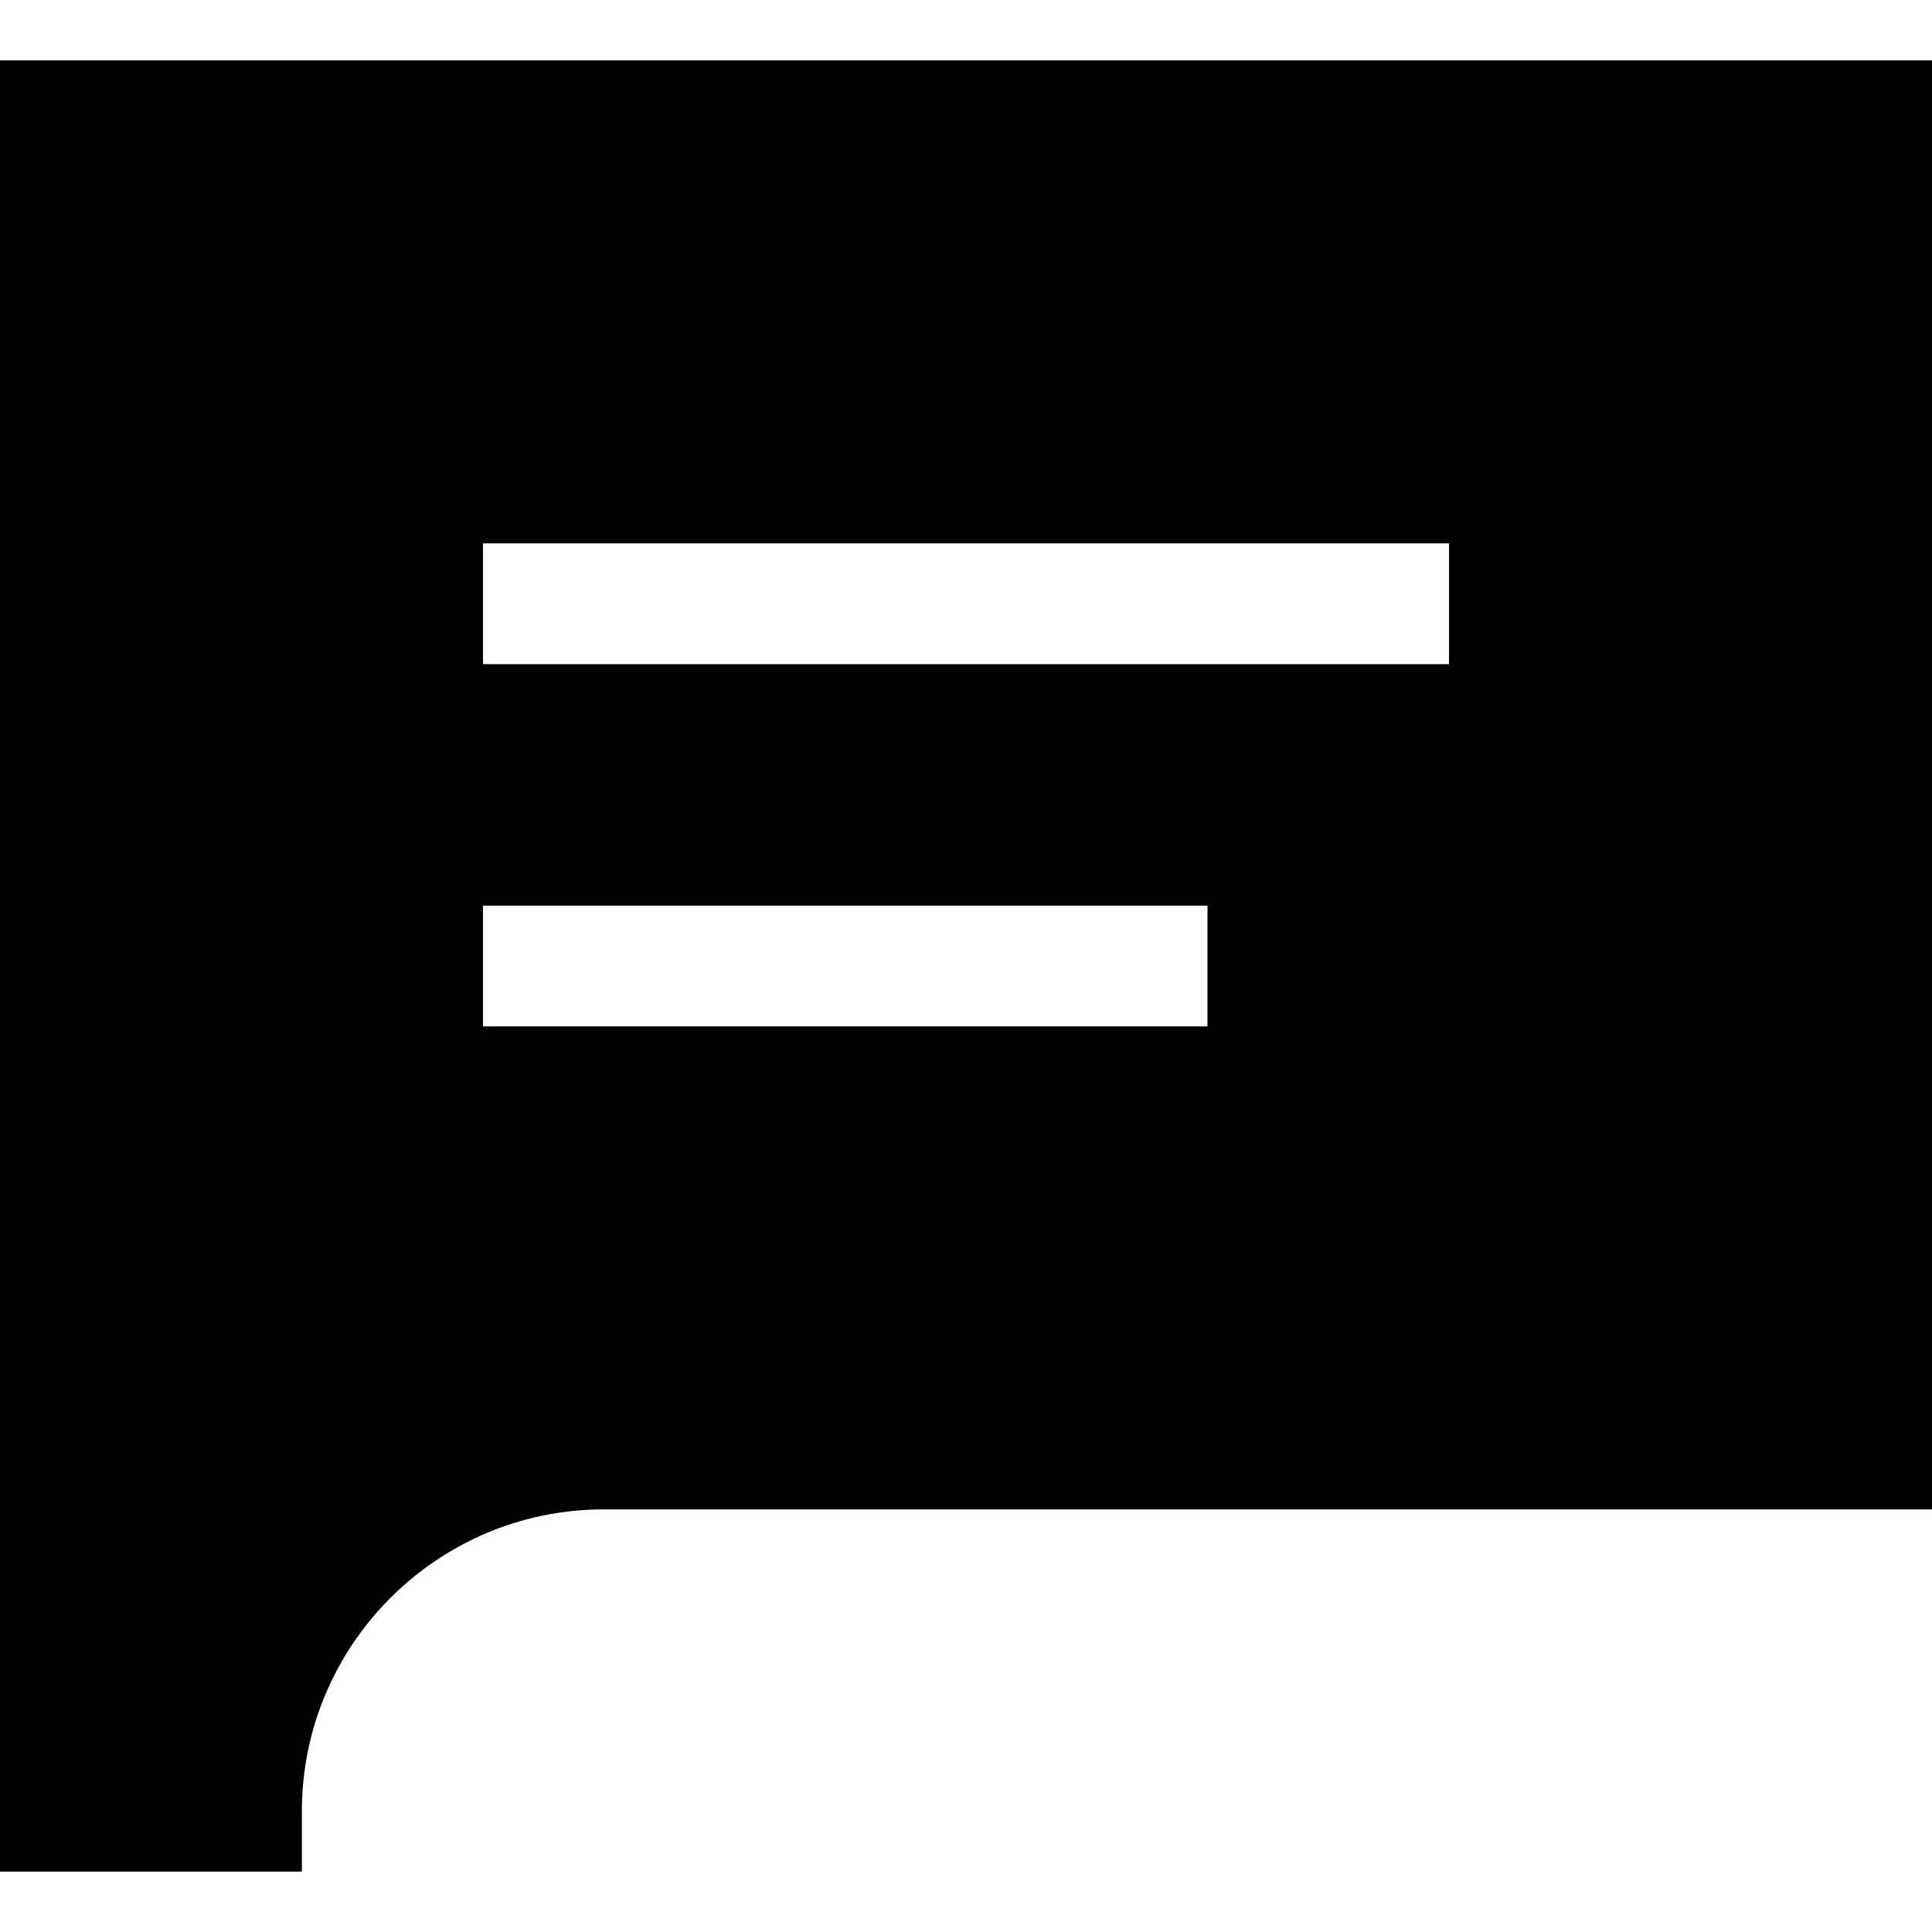
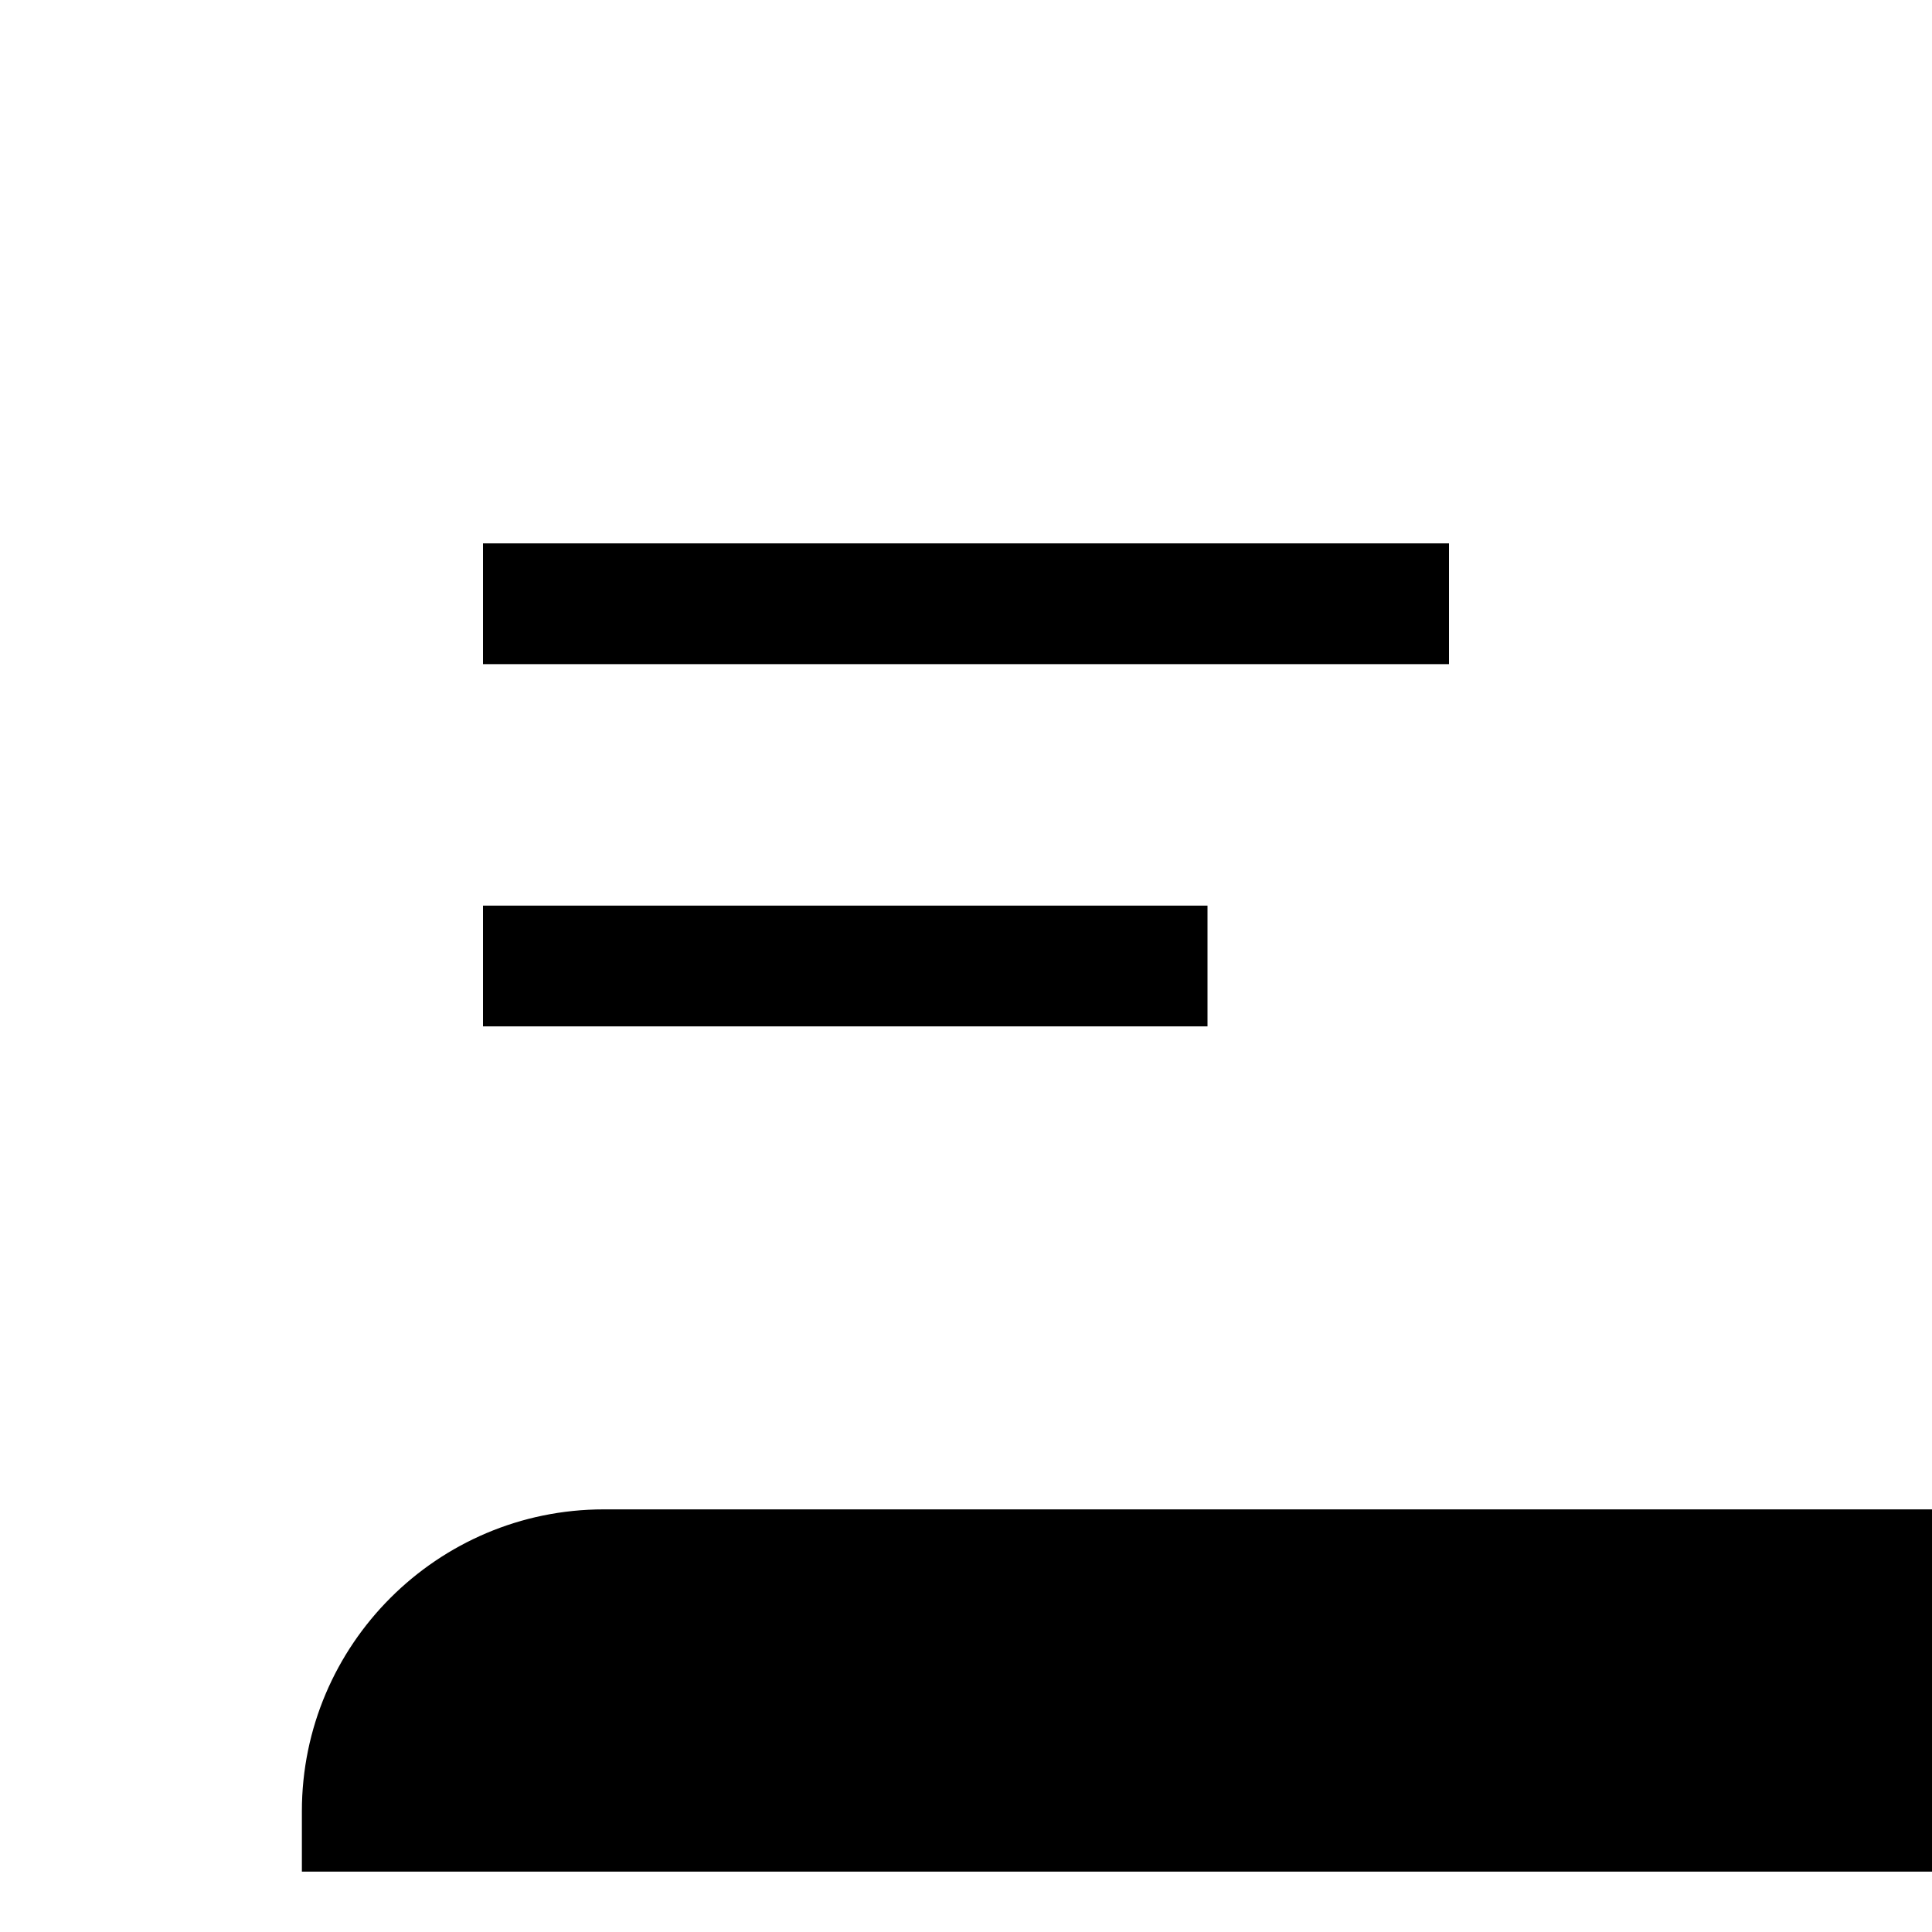
<svg xmlns="http://www.w3.org/2000/svg" fill="#000000" width="800px" height="800px" viewBox="0 0 1920 1920">
-   <path d="M1920 60v1440H600c-165.36 0-300 134.64-300 300v60H0V60h1920Zm-720 840H480v120h720V900Zm240-360H480v120h960V540Z" fill-rule="evenodd" />
+   <path d="M1920 60v1440H600c-165.36 0-300 134.64-300 300v60H0h1920Zm-720 840H480v120h720V900Zm240-360H480v120h960V540Z" fill-rule="evenodd" />
</svg>